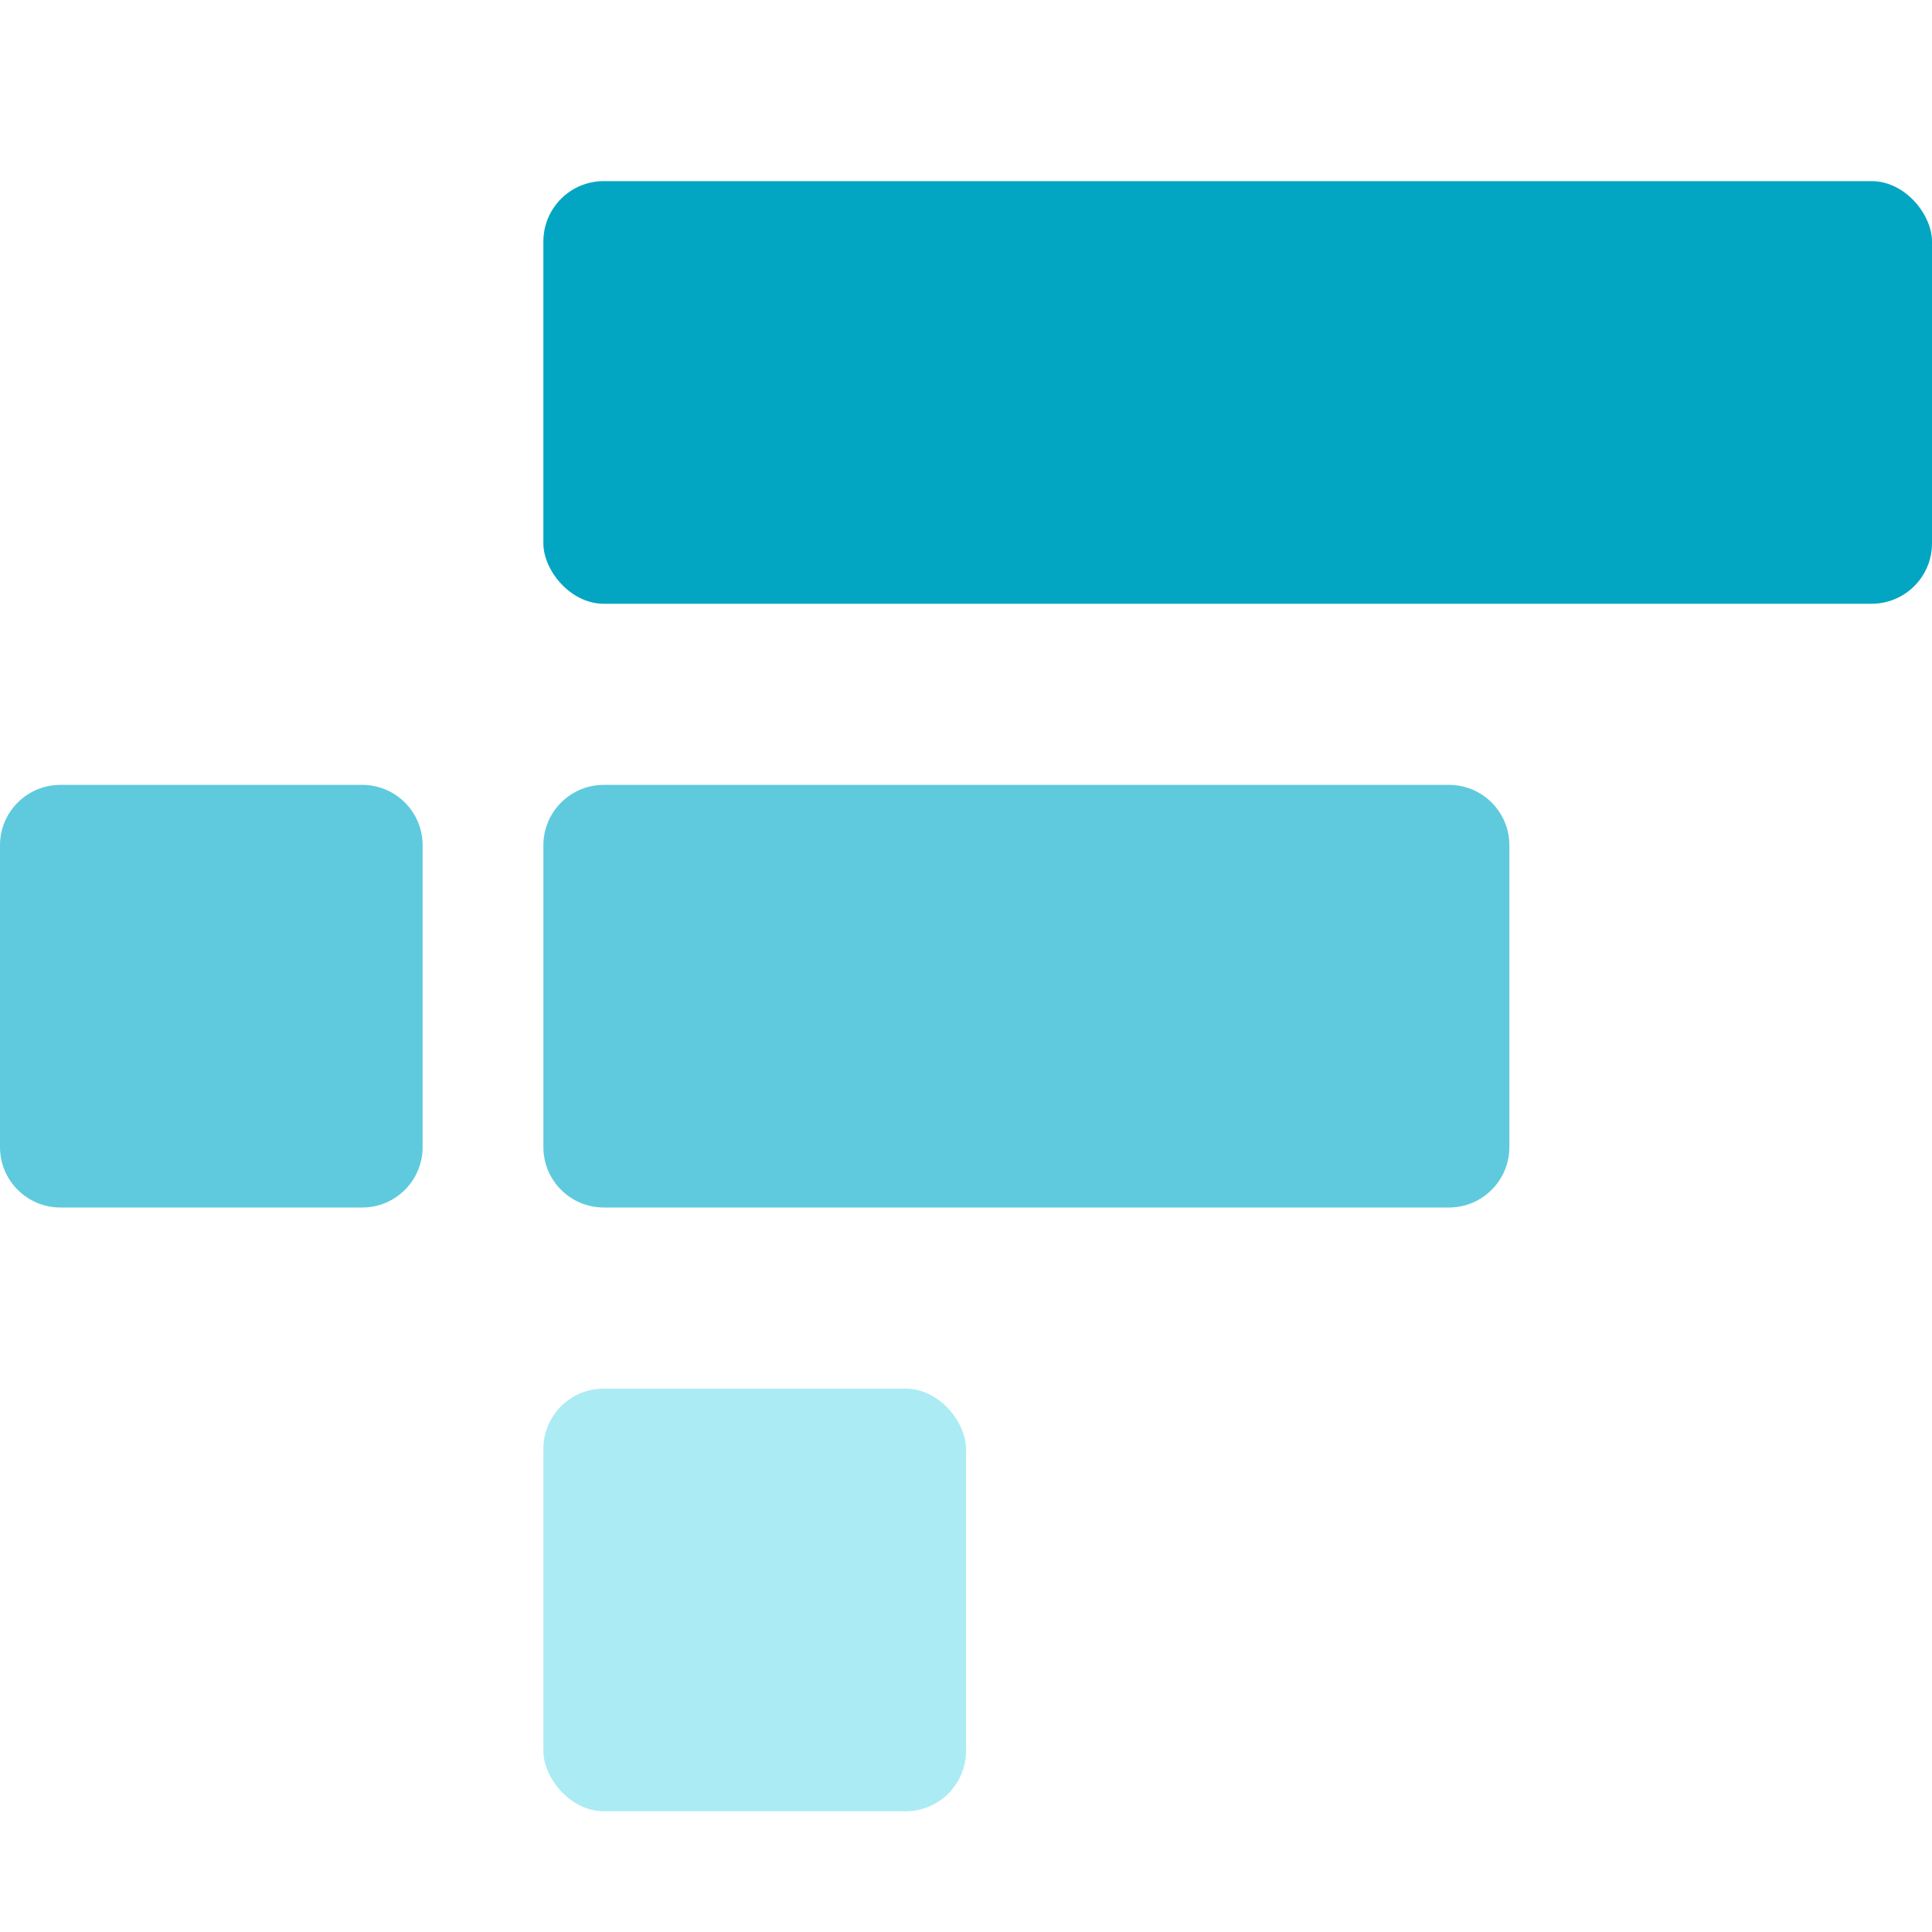
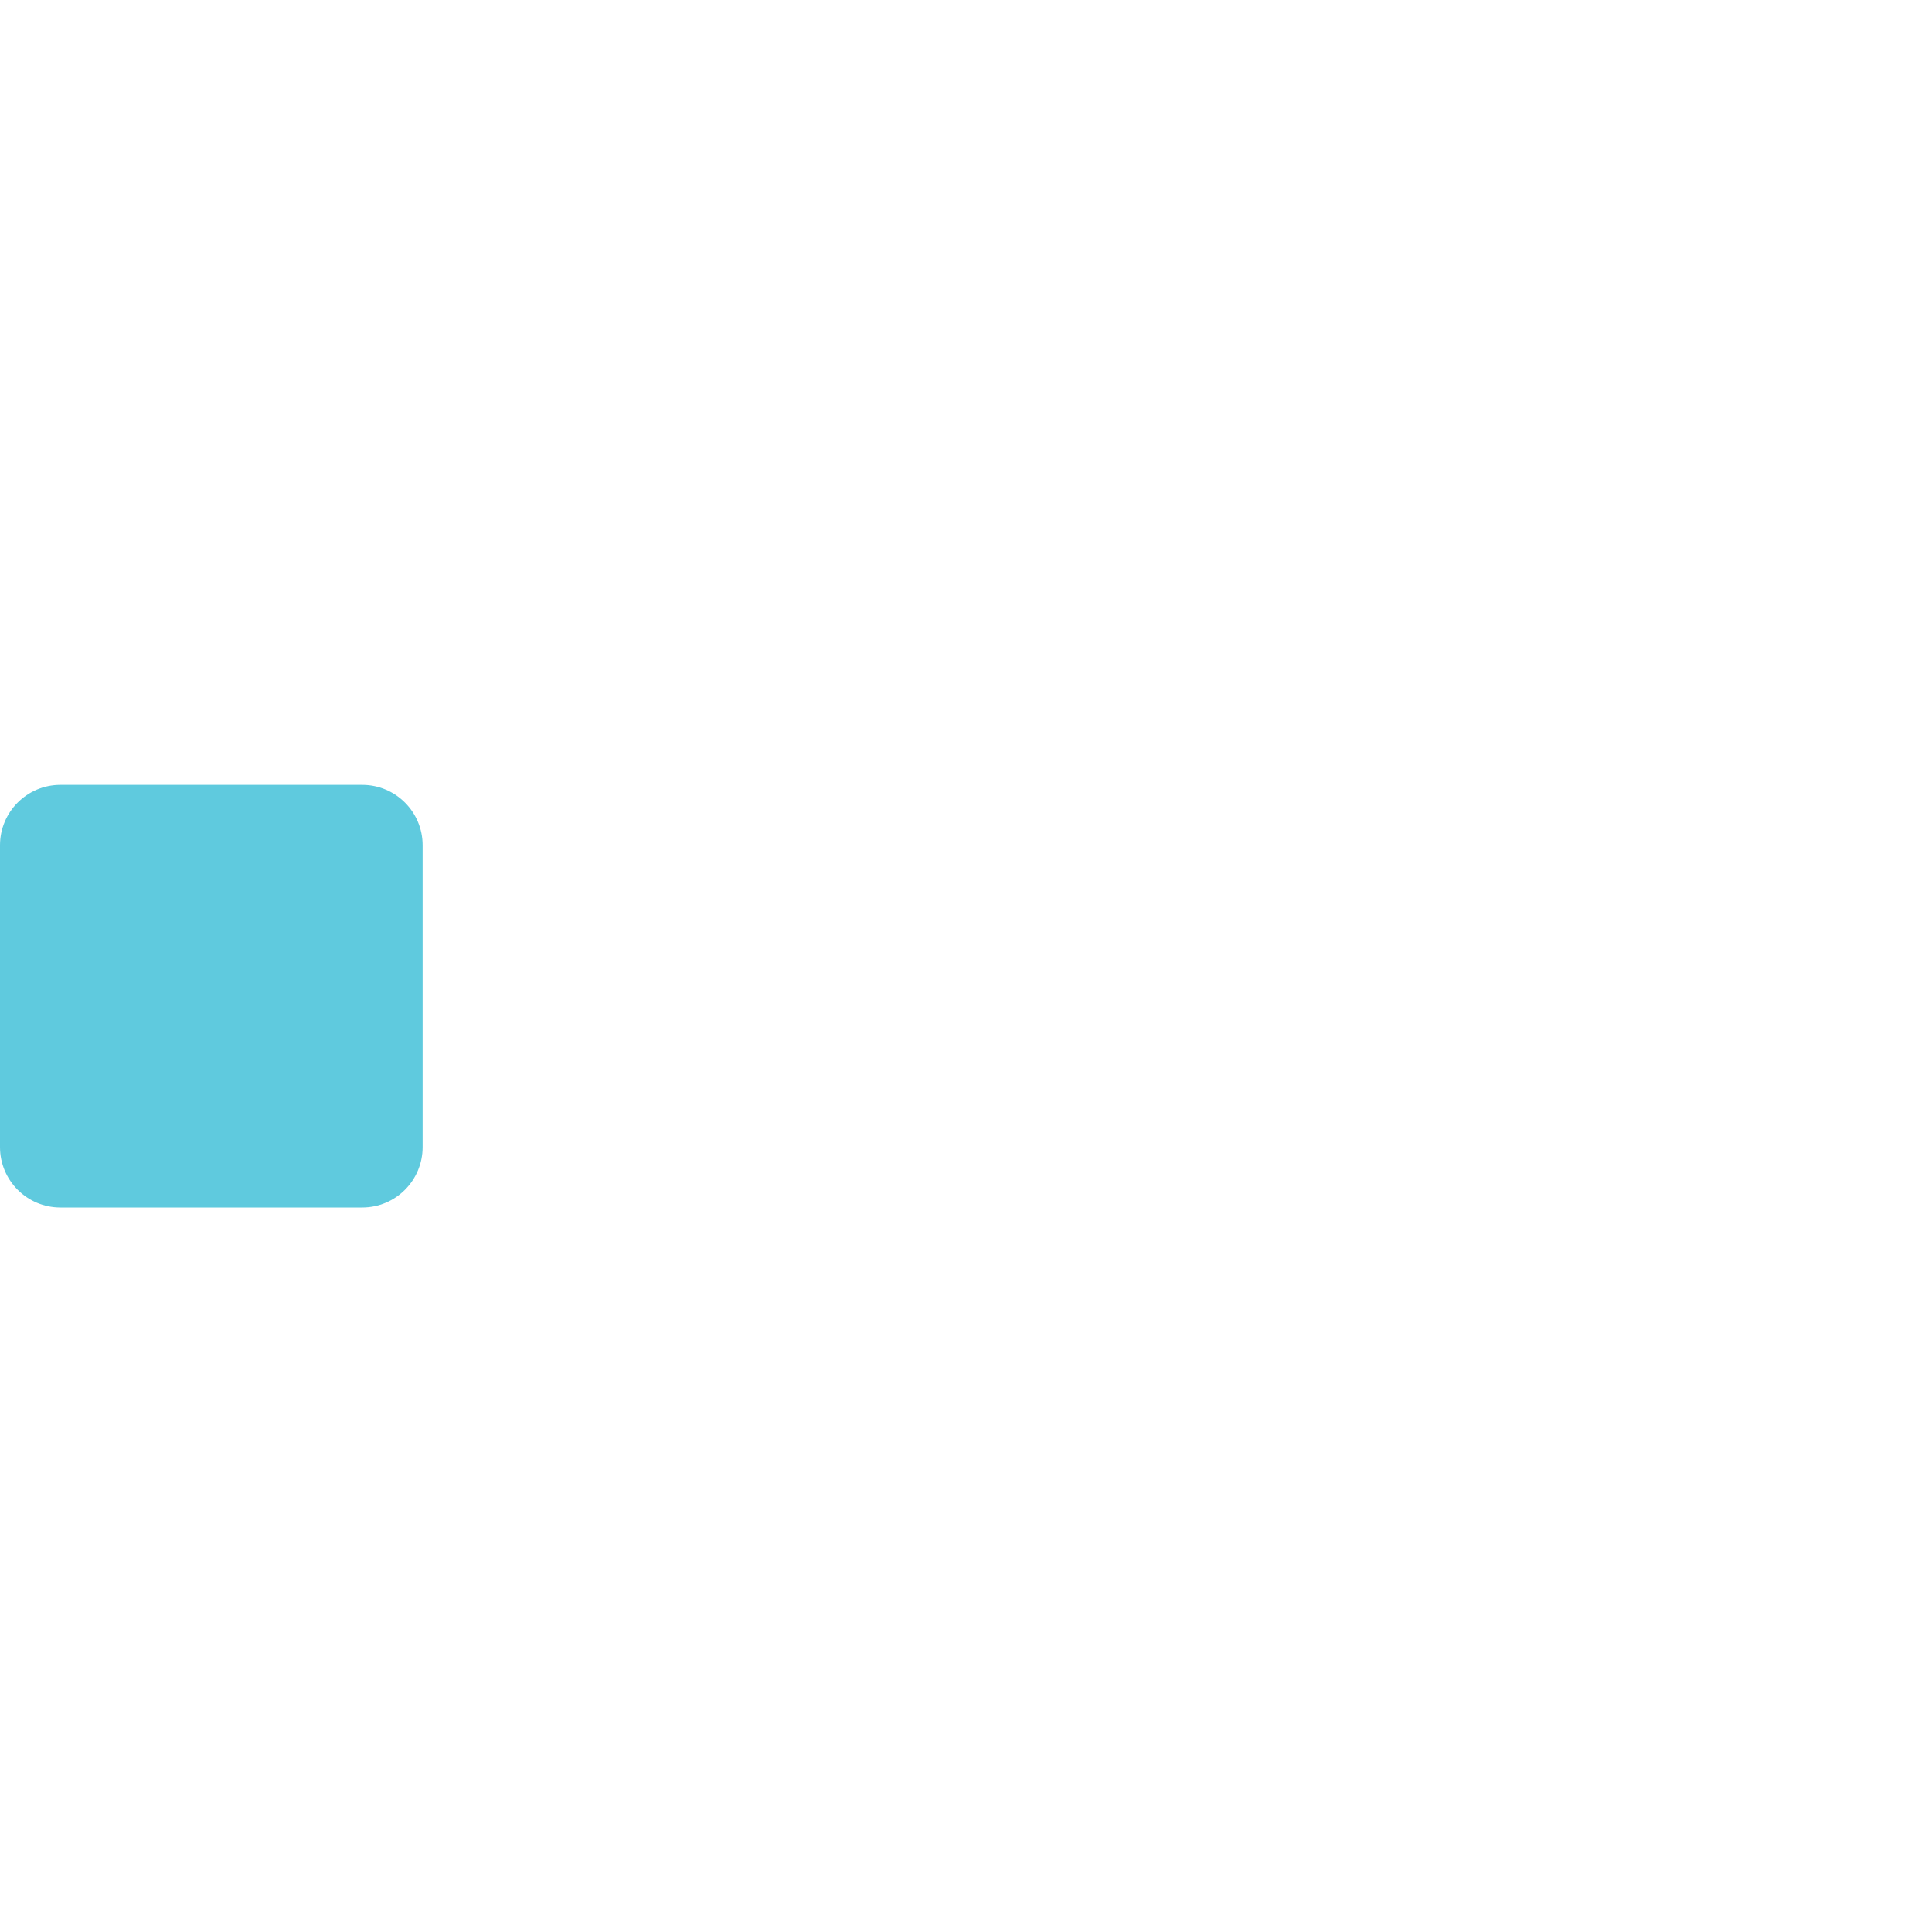
<svg xmlns="http://www.w3.org/2000/svg" width="32" height="32" viewBox="0 0 32 32" fill="none">
-   <rect x="9" y="3" width="23" height="7" rx="1" fill="#02A6C2" />
  <path d="M7 14C7 13.448 6.552 13 6 13H1C0.448 13 0 13.448 0 14V19C0 19.552 0.448 20 1 20H6C6.552 20 7 19.552 7 19V14Z" fill="#5FCADE" />
-   <path d="M25 14C25 13.448 24.552 13 24 13H10C9.448 13 9 13.448 9 14V19C9 19.552 9.448 20 10 20H24C24.552 20 25 19.552 25 19V14Z" fill="#5FCADE" />
-   <rect x="9" y="23" width="7" height="7" rx="1" fill="#ABEBF4" />
</svg>